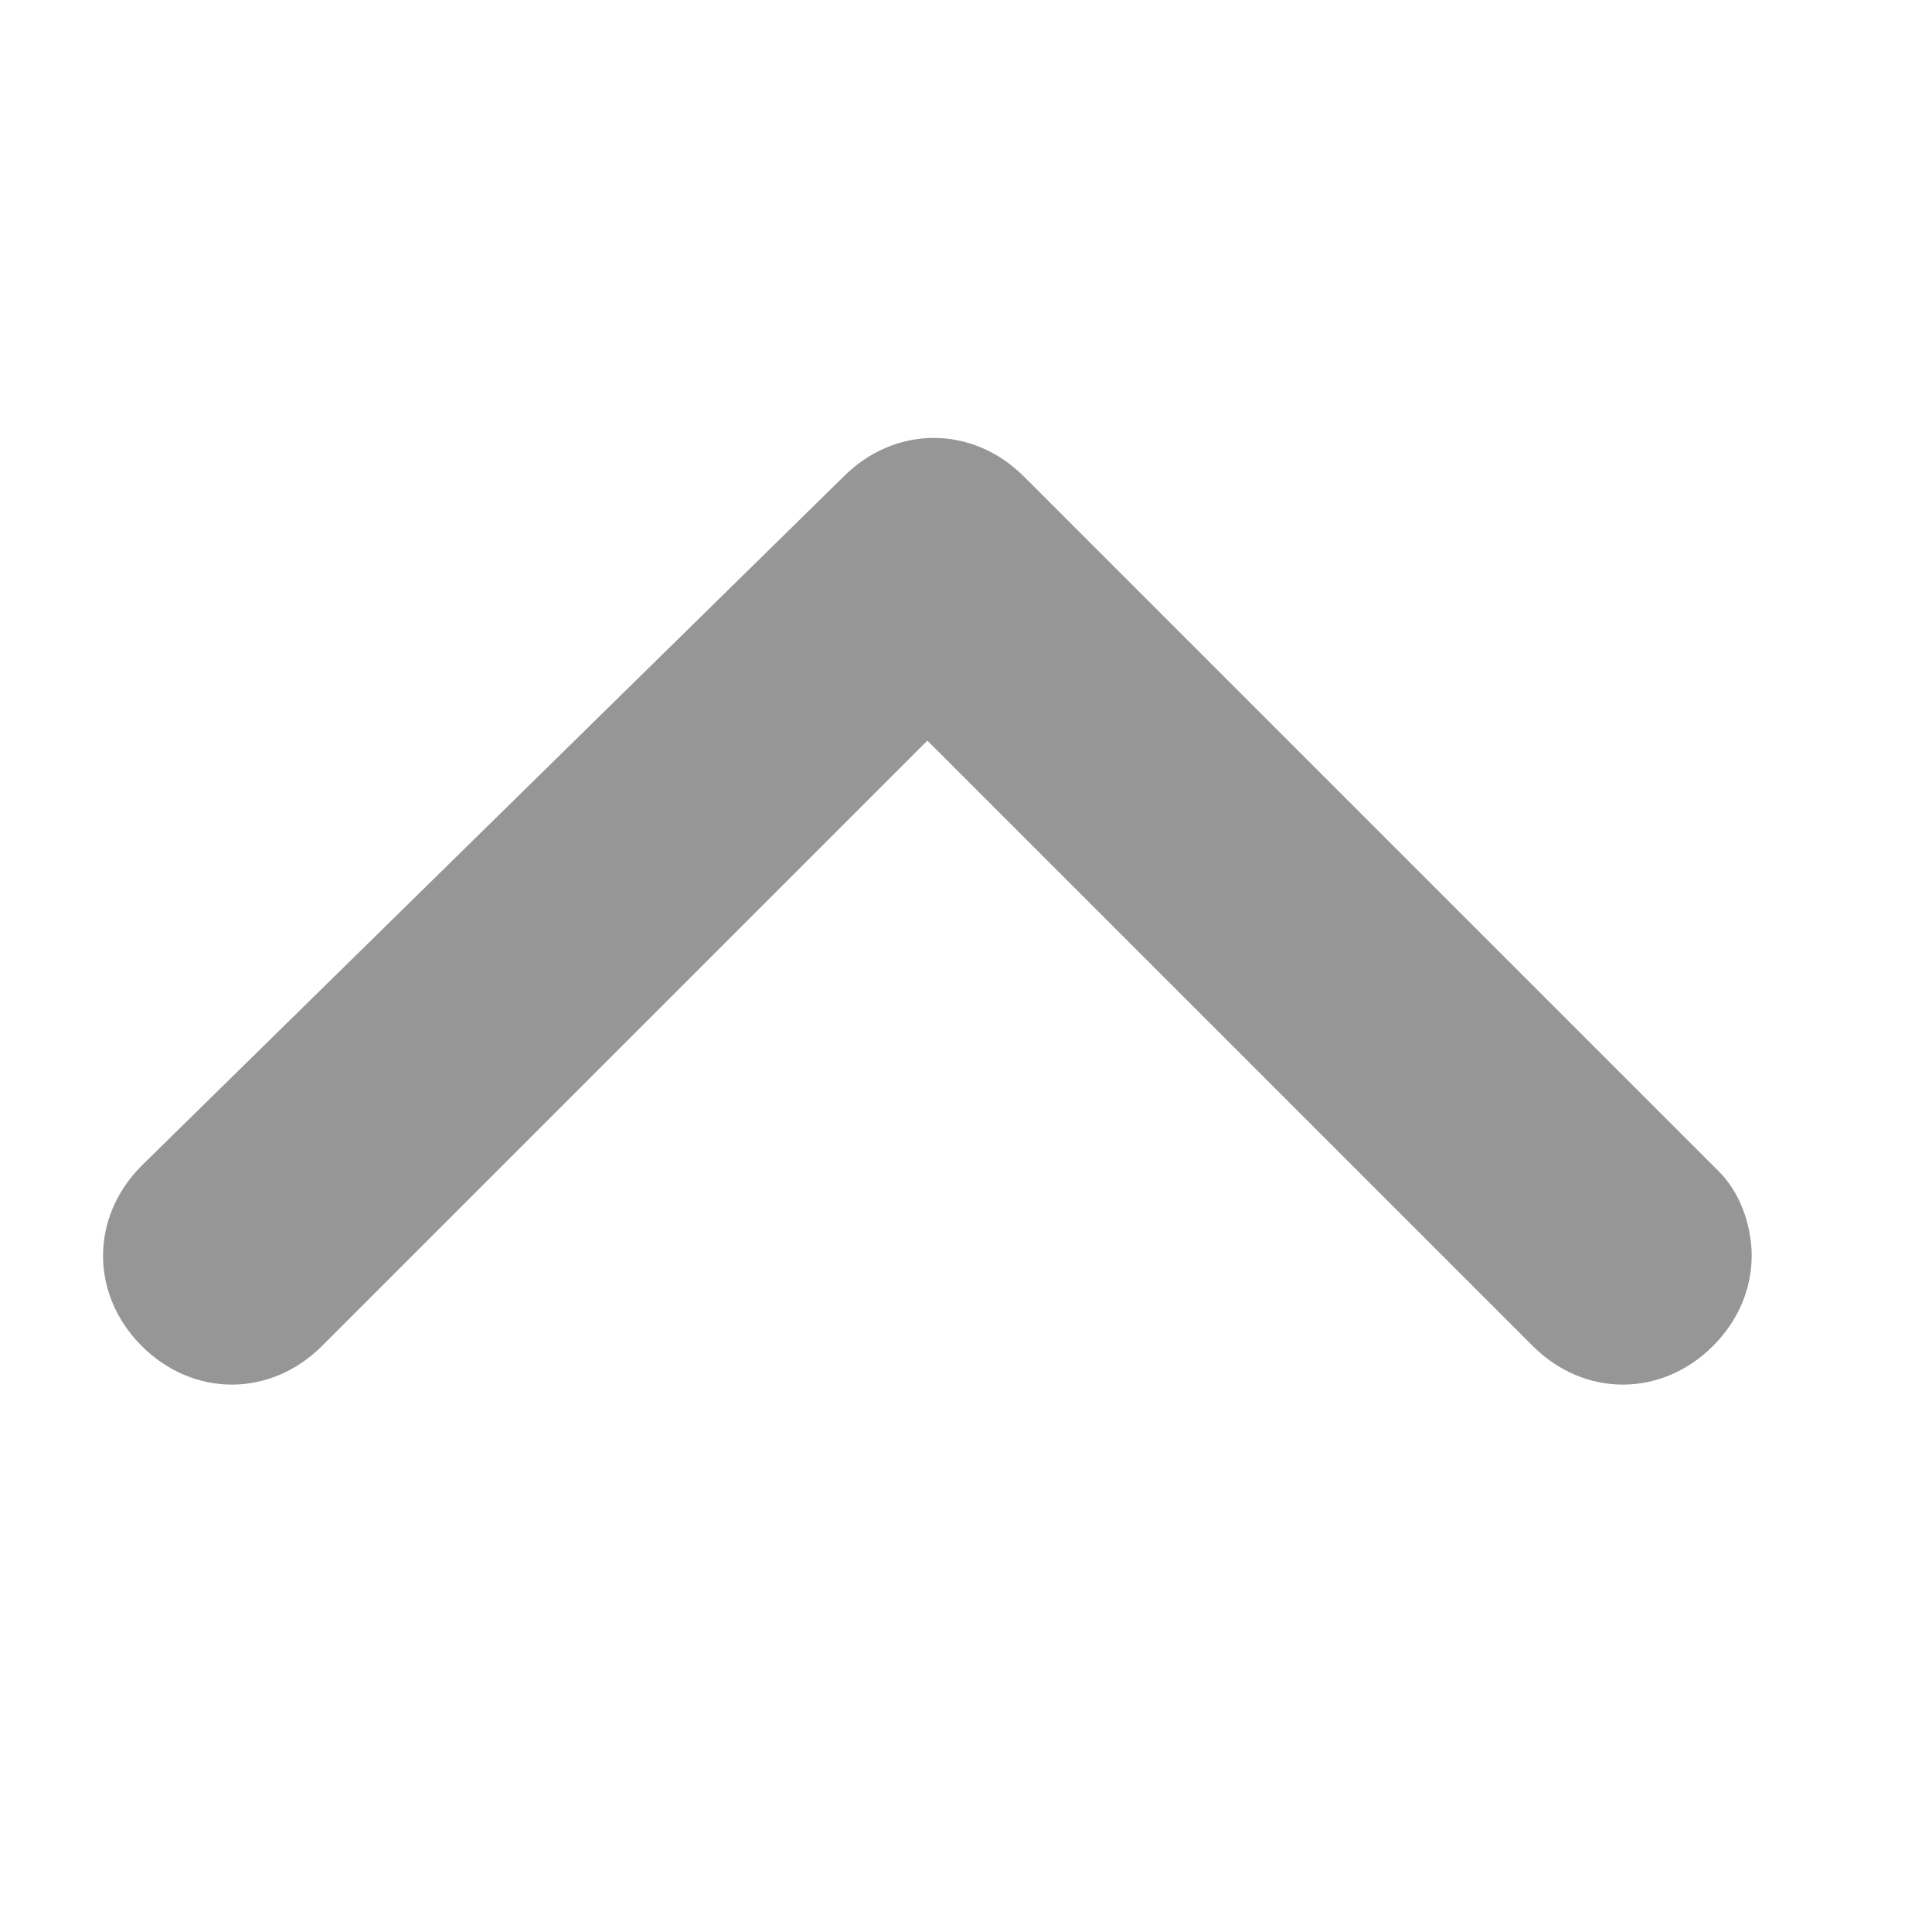
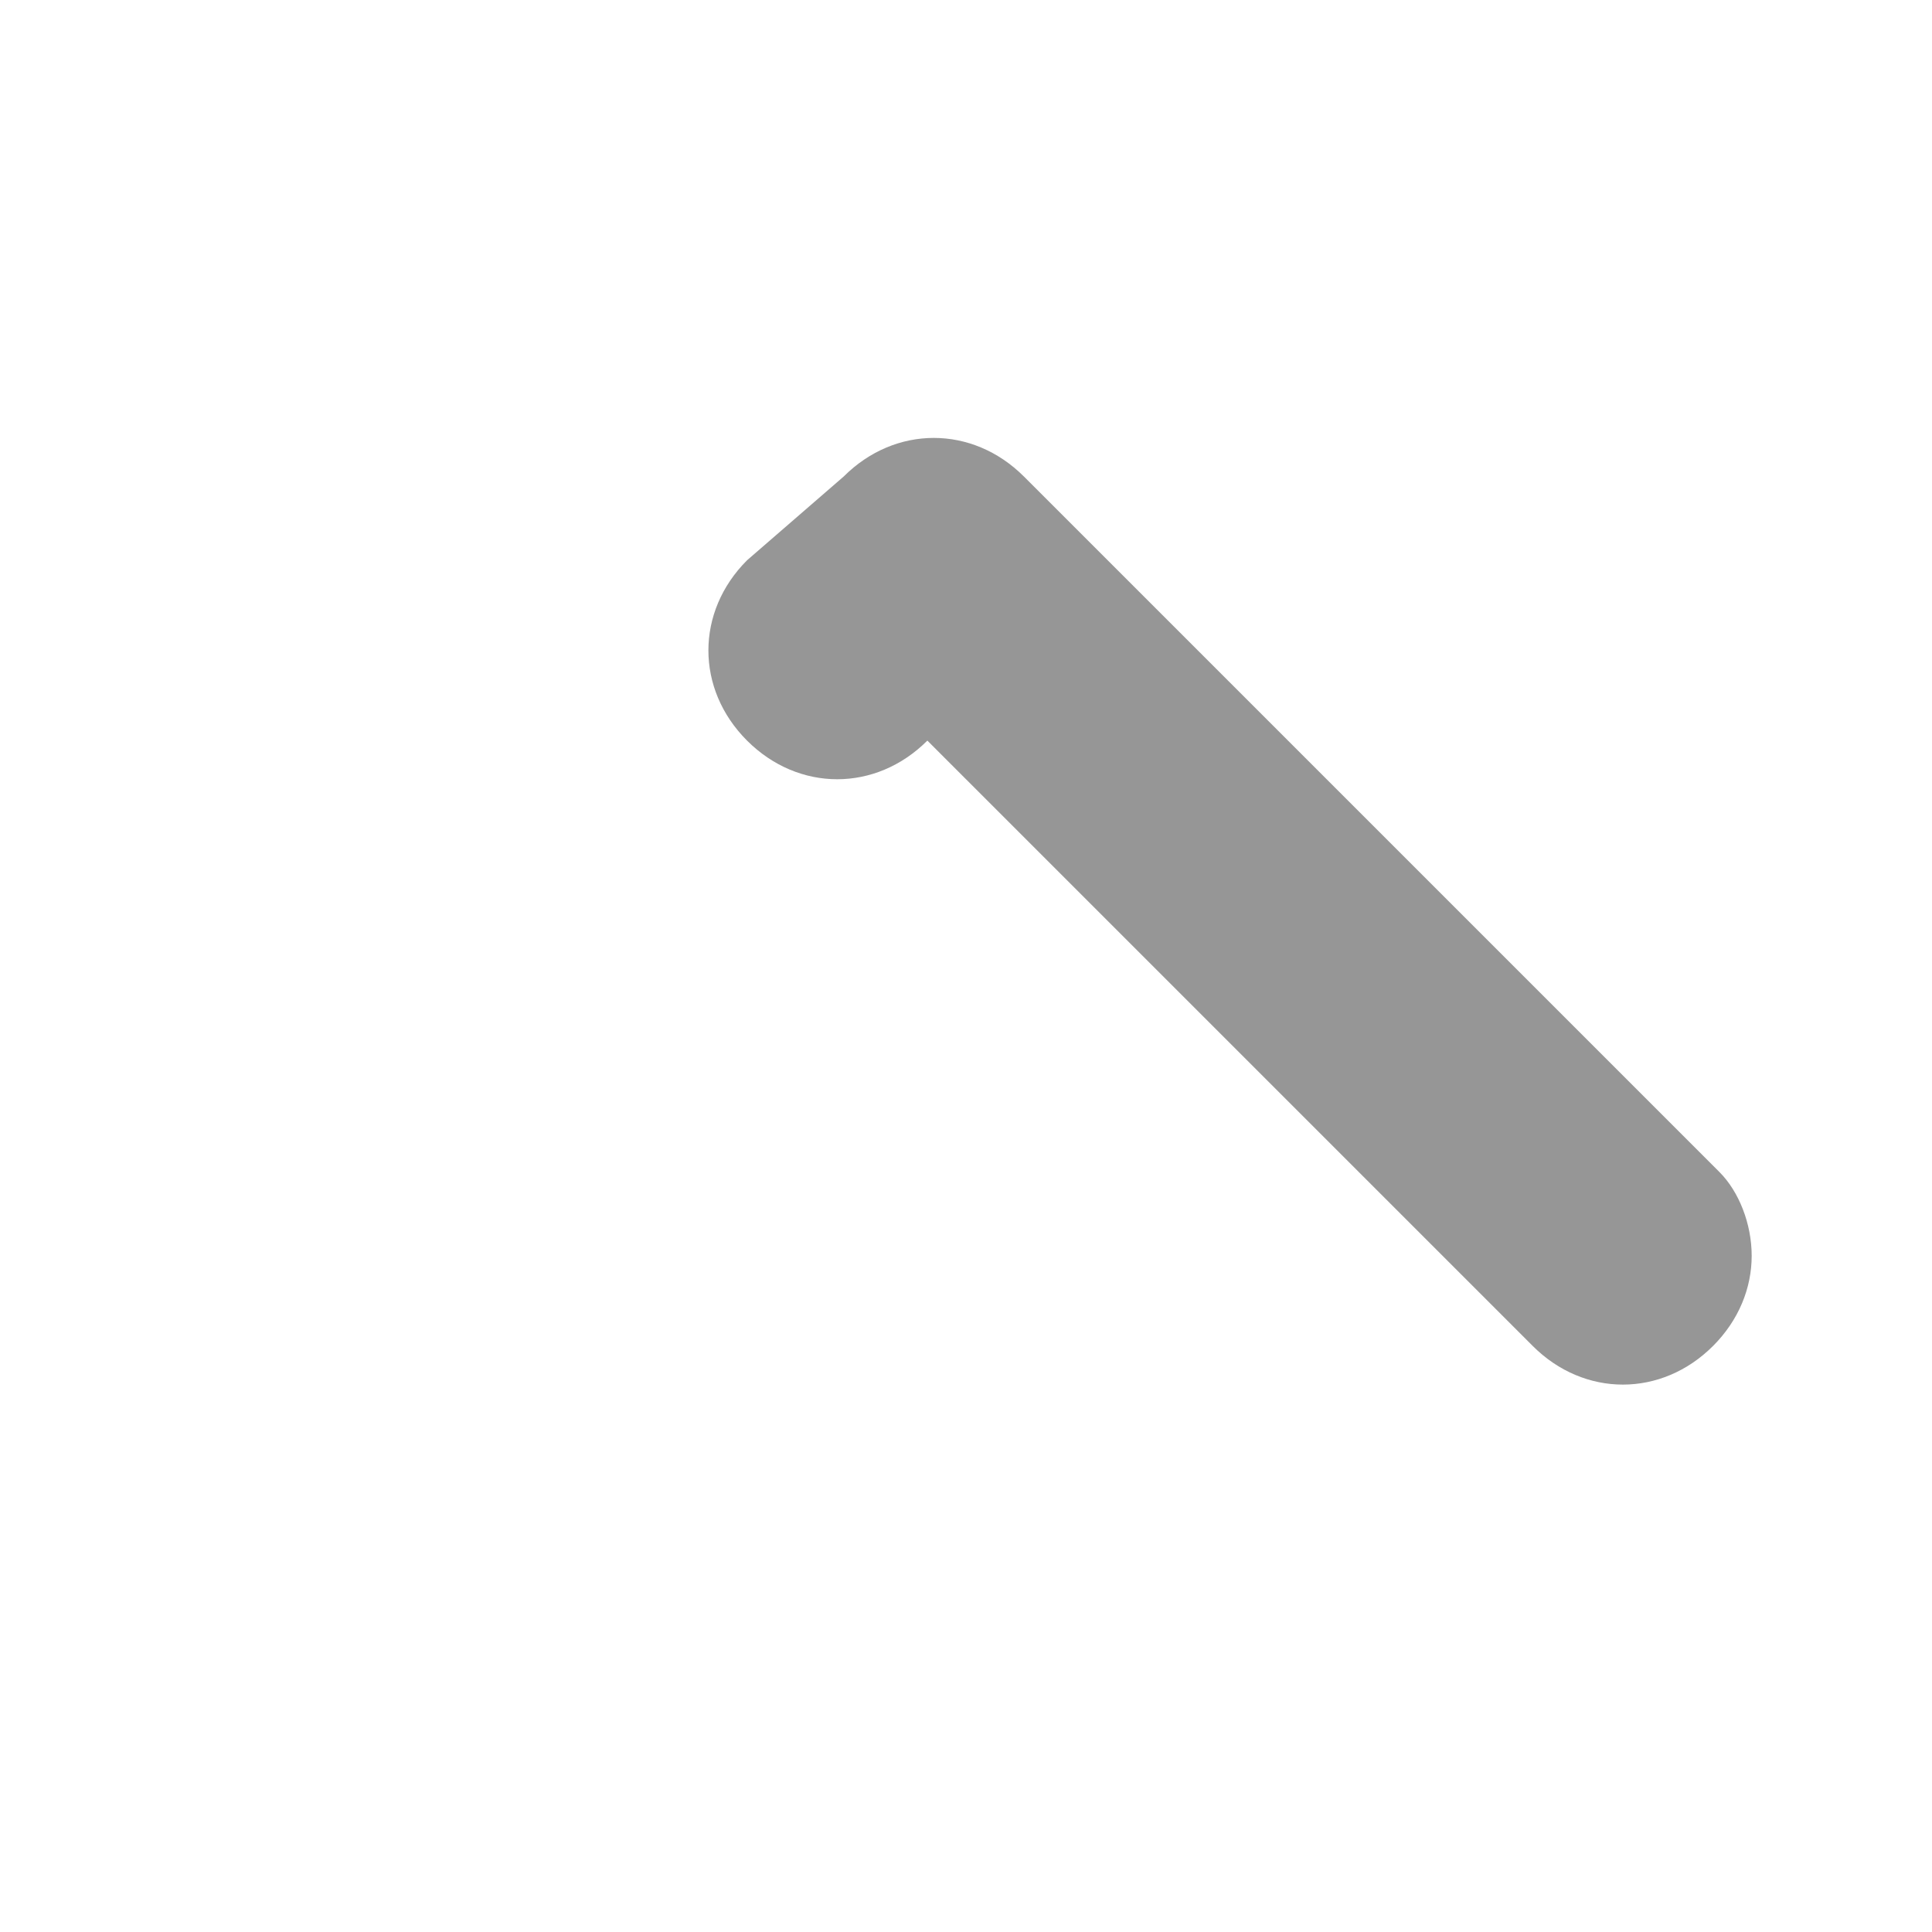
<svg xmlns="http://www.w3.org/2000/svg" version="1.1" id="圖層_1" x="0px" y="0px" viewBox="0 0 30 30" style="enable-background:new 0 0 30 30;" xml:space="preserve">
  <style type="text/css">
	.st0{fill:#969696;}
</style>
-   <path class="st0" d="M27.2,19.5c0,0.5-0.2,1-0.6,1.4c-0.8,0.8-2,0.8-2.8,0l-9.4-9.4l-9.4,9.4c-0.8,0.8-2,0.8-2.8,0  c-0.8-0.8-0.8-2,0-2.8L13.1,7.4C13.5,7,14,6.8,14.5,6.8c0.5,0,1,0.2,1.4,0.6l10.8,10.8C27,18.5,27.2,19,27.2,19.5z" />
+   <path class="st0" d="M27.2,19.5c0,0.5-0.2,1-0.6,1.4c-0.8,0.8-2,0.8-2.8,0l-9.4-9.4c-0.8,0.8-2,0.8-2.8,0  c-0.8-0.8-0.8-2,0-2.8L13.1,7.4C13.5,7,14,6.8,14.5,6.8c0.5,0,1,0.2,1.4,0.6l10.8,10.8C27,18.5,27.2,19,27.2,19.5z" />
</svg>